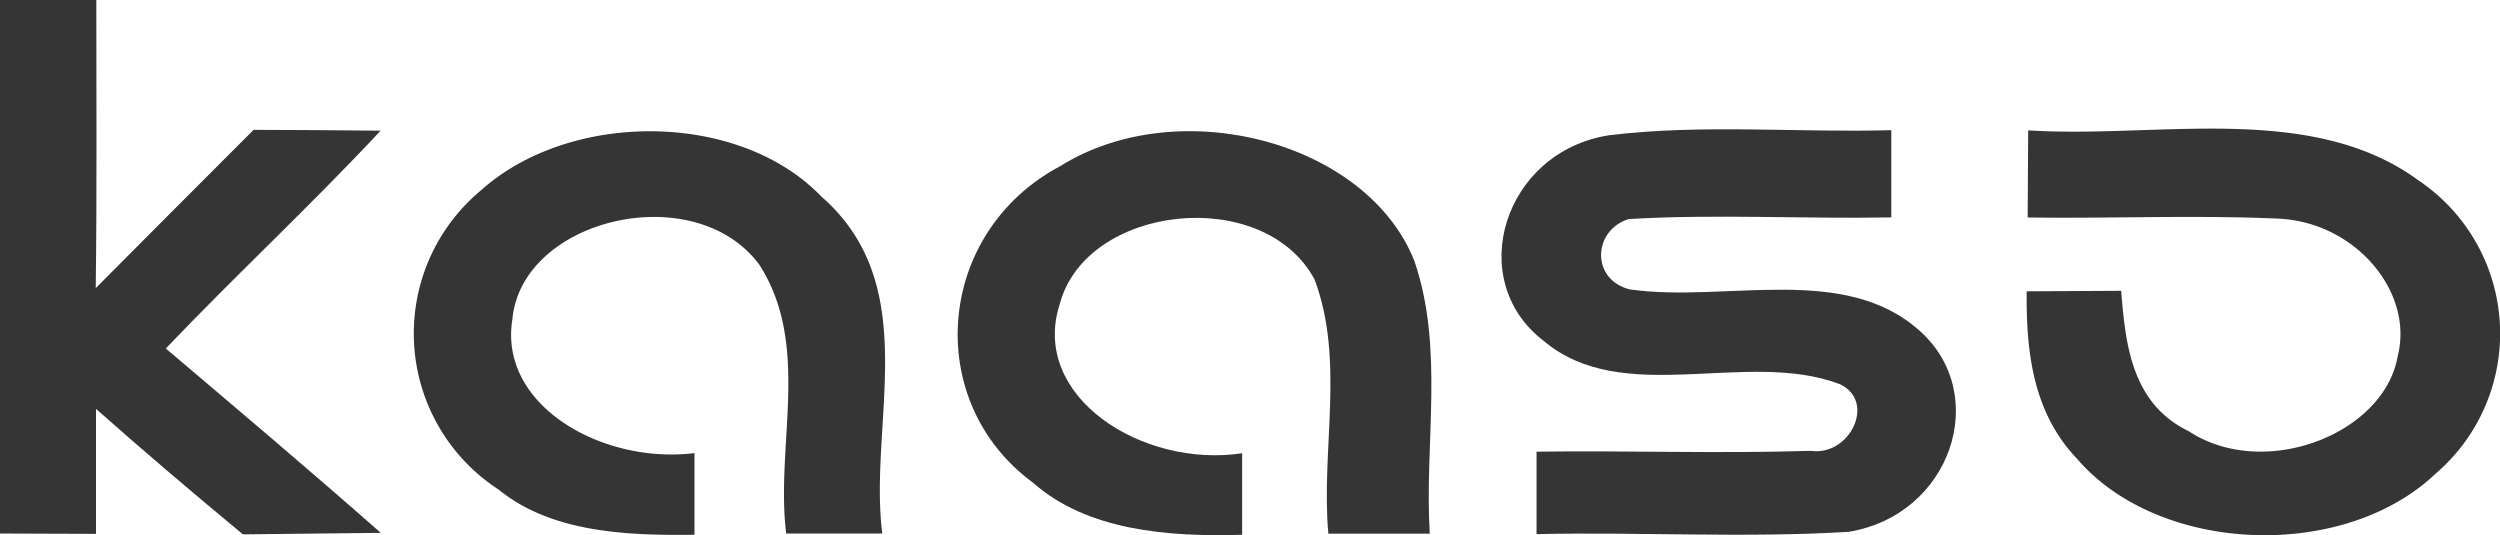
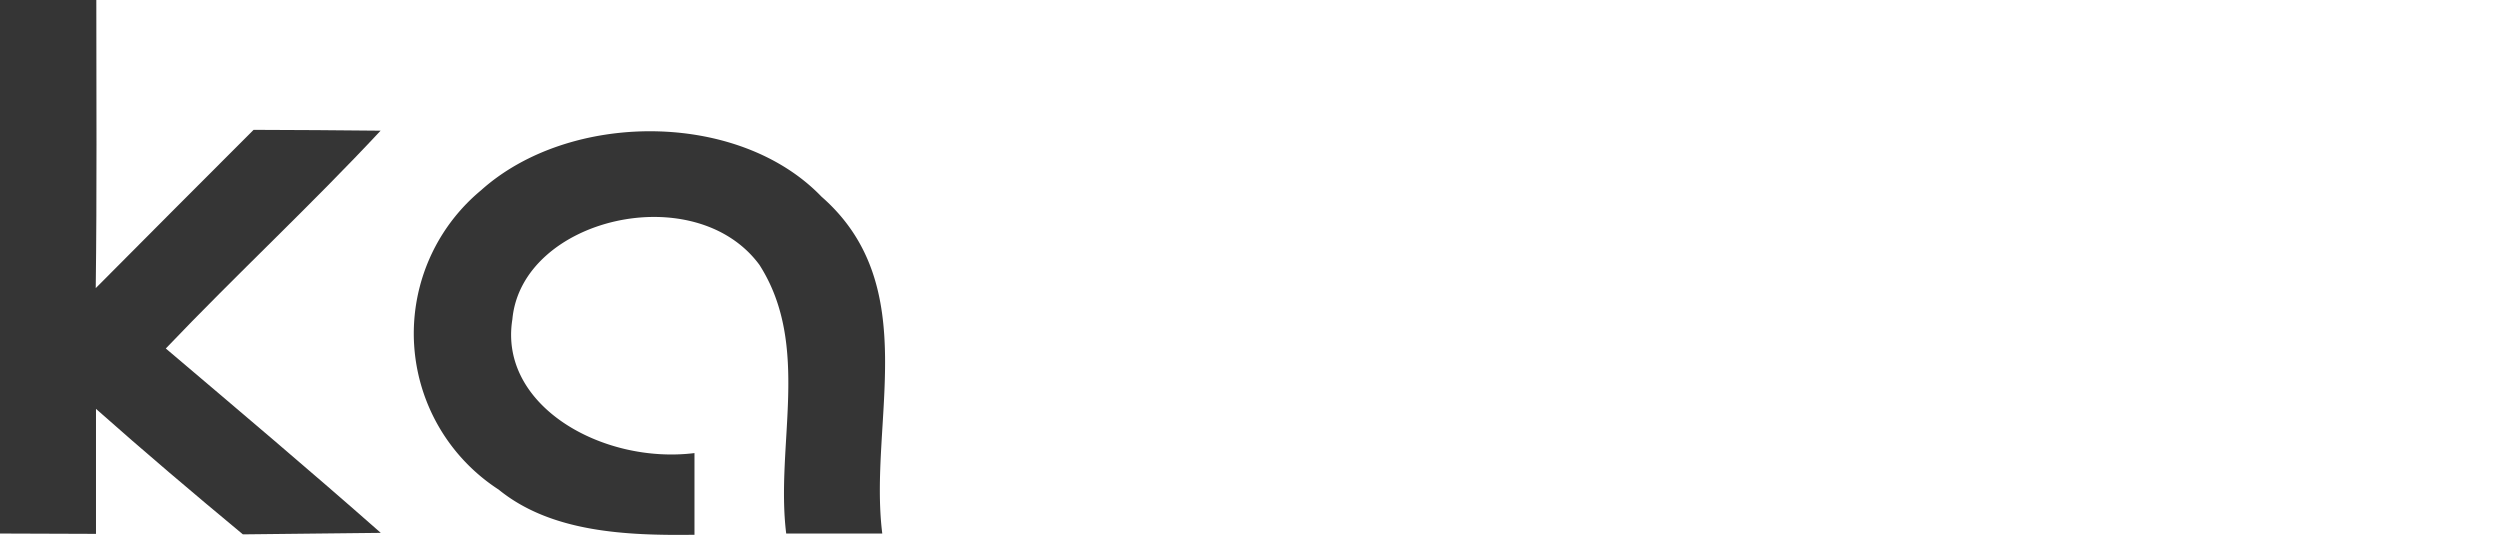
<svg xmlns="http://www.w3.org/2000/svg" viewBox="0 0 299 64">
  <defs>
    <style>.a{fill:#353535;}</style>
  </defs>
  <title>kaaso_logo</title>
  <path class="a" d="M0,19l11.52,0c0,11.48.08,23-.07,34.46Q20.85,44,30.33,34.53c5.07,0,10.12.06,15.19.1-8.28,8.88-17.3,17.25-25.69,26.05C28.46,68,37.1,75.29,45.54,82.73l-16.49.18C23.13,78,17.23,73,11.48,67.9c0,5,0,10,0,14.95L0,82.81Q0,50.92,0,19Z" transform="translate(0 -19)" />
  <path class="a" d="M57.52,41.77c10.6-9.53,30.81-9.57,40.73.75,12.25,10.71,5.6,27,7.27,40.29-3.83,0-7.66,0-11.49,0-1.31-10.61,3-22.44-3.2-32.13-7.72-10.47-28.43-5.59-29.55,6.51-1.67,10.32,10.77,17.36,21.78,16,0,3.26,0,6.52,0,9.77-8.2.11-17.15-.29-23.43-5.41A22.25,22.25,0,0,1,57.52,41.77Z" transform="translate(0 -19)" />
-   <path class="a" d="M126.82,38.86C141,30,163.54,35.94,169.17,50.24,172.76,60.78,170.34,72,171,82.83l-12.13,0c-.9-10.07,2-20.7-1.65-30.41-6.09-11.33-27.36-9-30.49,3-3.52,11,9.85,19.59,21.83,17.79,0,3.24,0,6.49,0,9.75-8.83.27-18.51-.49-25-6.22C110.28,67,111.9,46.77,126.82,38.86Z" transform="translate(0 -19)" />
-   <path class="a" d="M184.6,59.75c-9.49-7.27-4.78-22.63,7.88-24.58,11.16-1.35,22.49-.29,33.72-.6V45c-10.48.2-21-.42-31.41.2-4.32,1.35-4.52,7.25.12,8.41,11.45,1.64,25.68-3.2,34.73,5,8.49,7.62,3.71,22-8.56,24-12.42.75-24.89,0-37.31.27,0-3.28,0-6.56,0-9.86,10.94-.15,21.85.25,32.77-.1,4.75.7,7.93-6,3.44-8C208.81,60.74,194.08,67.78,184.6,59.75Z" transform="translate(0 -19)" />
-   <path class="a" d="M242.57,34.59c15.5,1,33.86-3.49,46.79,6.06a22.06,22.06,0,0,1,1.94,35c-11.06,10.52-33.13,9.63-42.91-1.81-5.36-5.62-6.06-13.06-6-20l11.3-.06c.51,6.06,1.11,13.43,8.08,16.79,9,5.92,23.4.37,25-9,1.94-7.64-5.05-16-14.26-16.42-10-.45-20,0-30-.14Z" transform="translate(0 -19)" />
</svg>